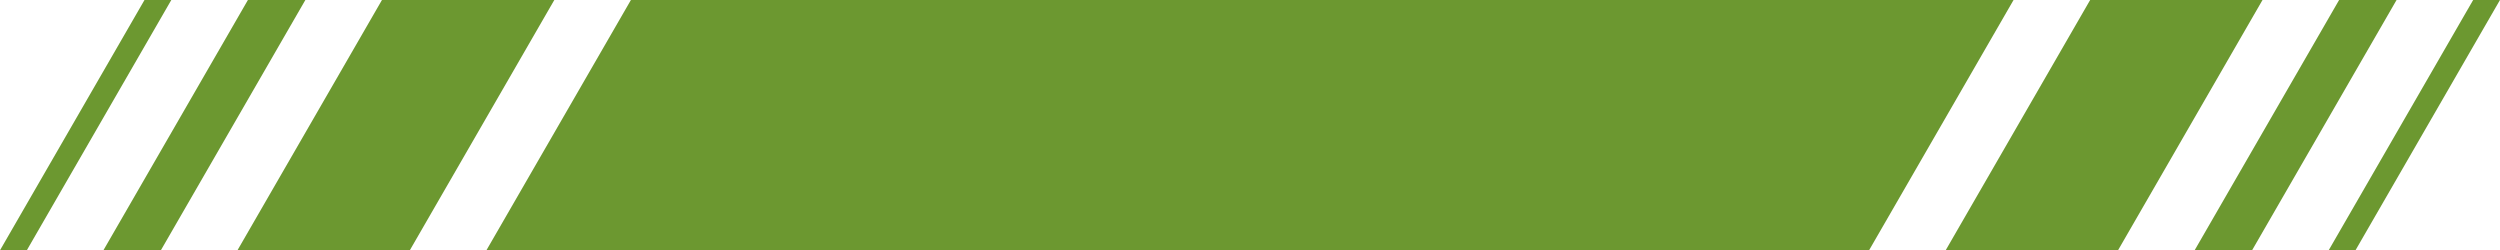
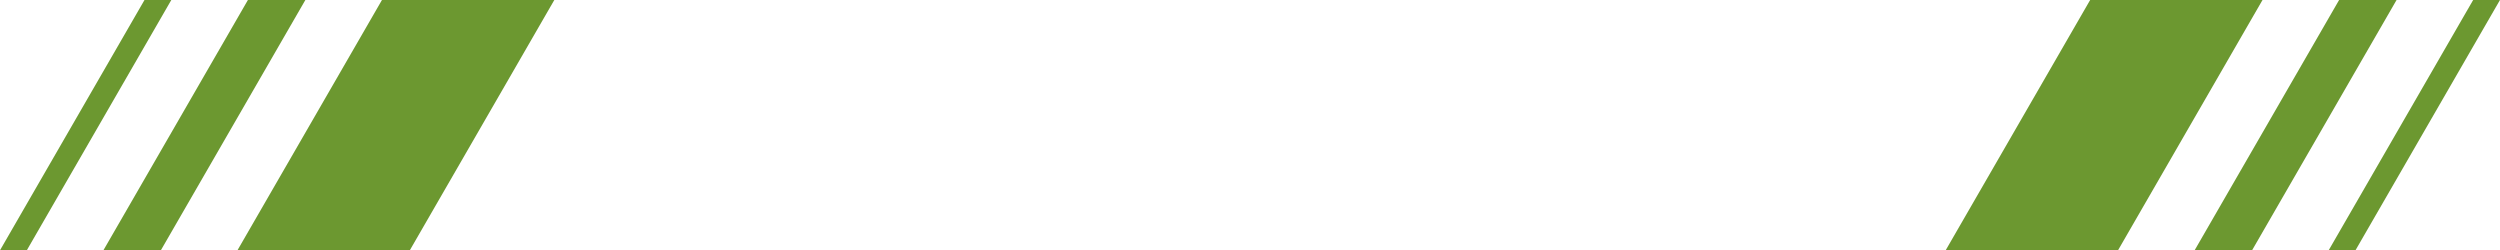
<svg xmlns="http://www.w3.org/2000/svg" fill="#000000" height="196" preserveAspectRatio="xMidYMid meet" version="1" viewBox="30.9 40.0 1958.2 196.0" width="1958.2" zoomAndPan="magnify">
  <g fill="#6c9830" id="change1_1">
-     <path d="M 1494.922 236 L 411.918 236 L 525.082 40 L 1608.078 40 L 1494.922 236" />
    <path d="M 351.918 236 L 216.918 236 L 330.082 40 L 465.082 40 L 351.918 236" />
-     <path d="M 156.918 236 L 111.918 236 L 225.082 40 L 270.082 40 L 156.918 236" />
+     <path d="M 156.918 236 L 111.918 236 L 225.082 40 L 270.082 40 " />
    <path d="M 1668.078 40 L 1803.078 40 L 1689.922 236 L 1554.922 236 L 1668.078 40" />
    <path d="M 1863.078 40 L 1908.078 40 L 1794.922 236 L 1749.922 236 L 1863.078 40" />
    <path d="M 1968.078 40 L 1989.078 40 L 1875.922 236 L 1854.922 236 L 1968.078 40" />
    <path d="M 144.082 40 L 165.082 40 L 51.918 236 L 30.918 236 L 144.082 40" />
  </g>
</svg>